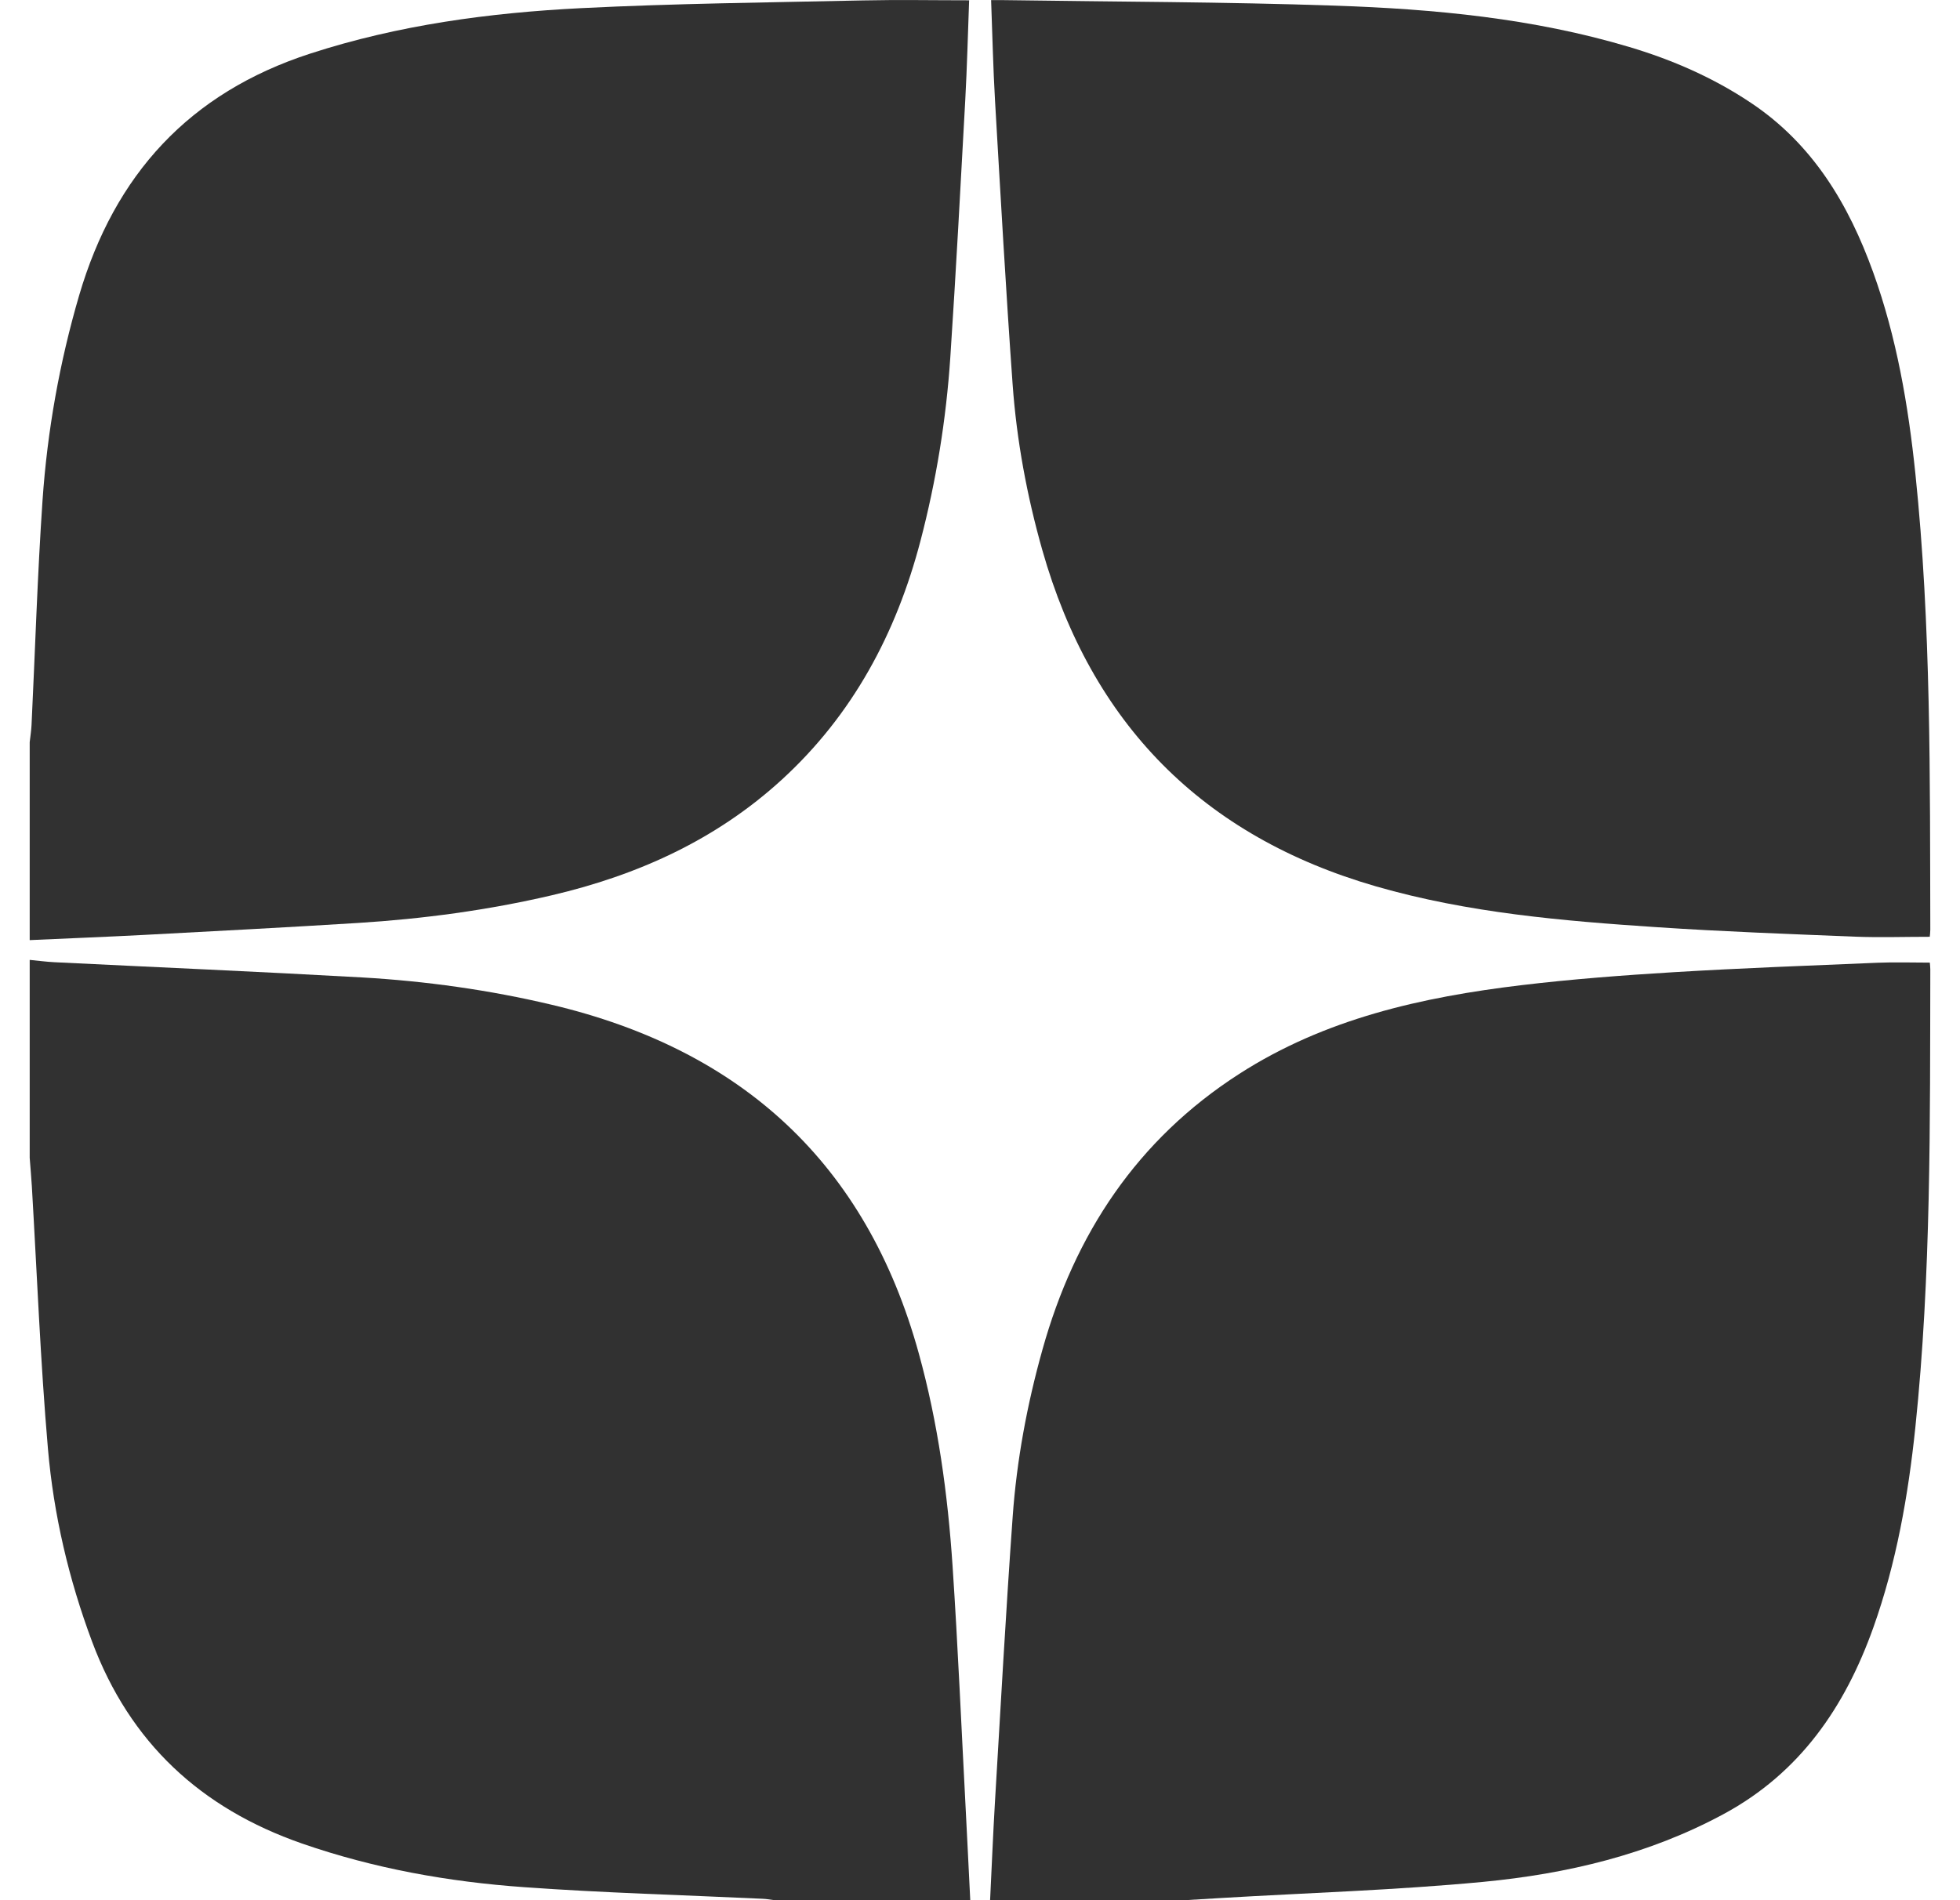
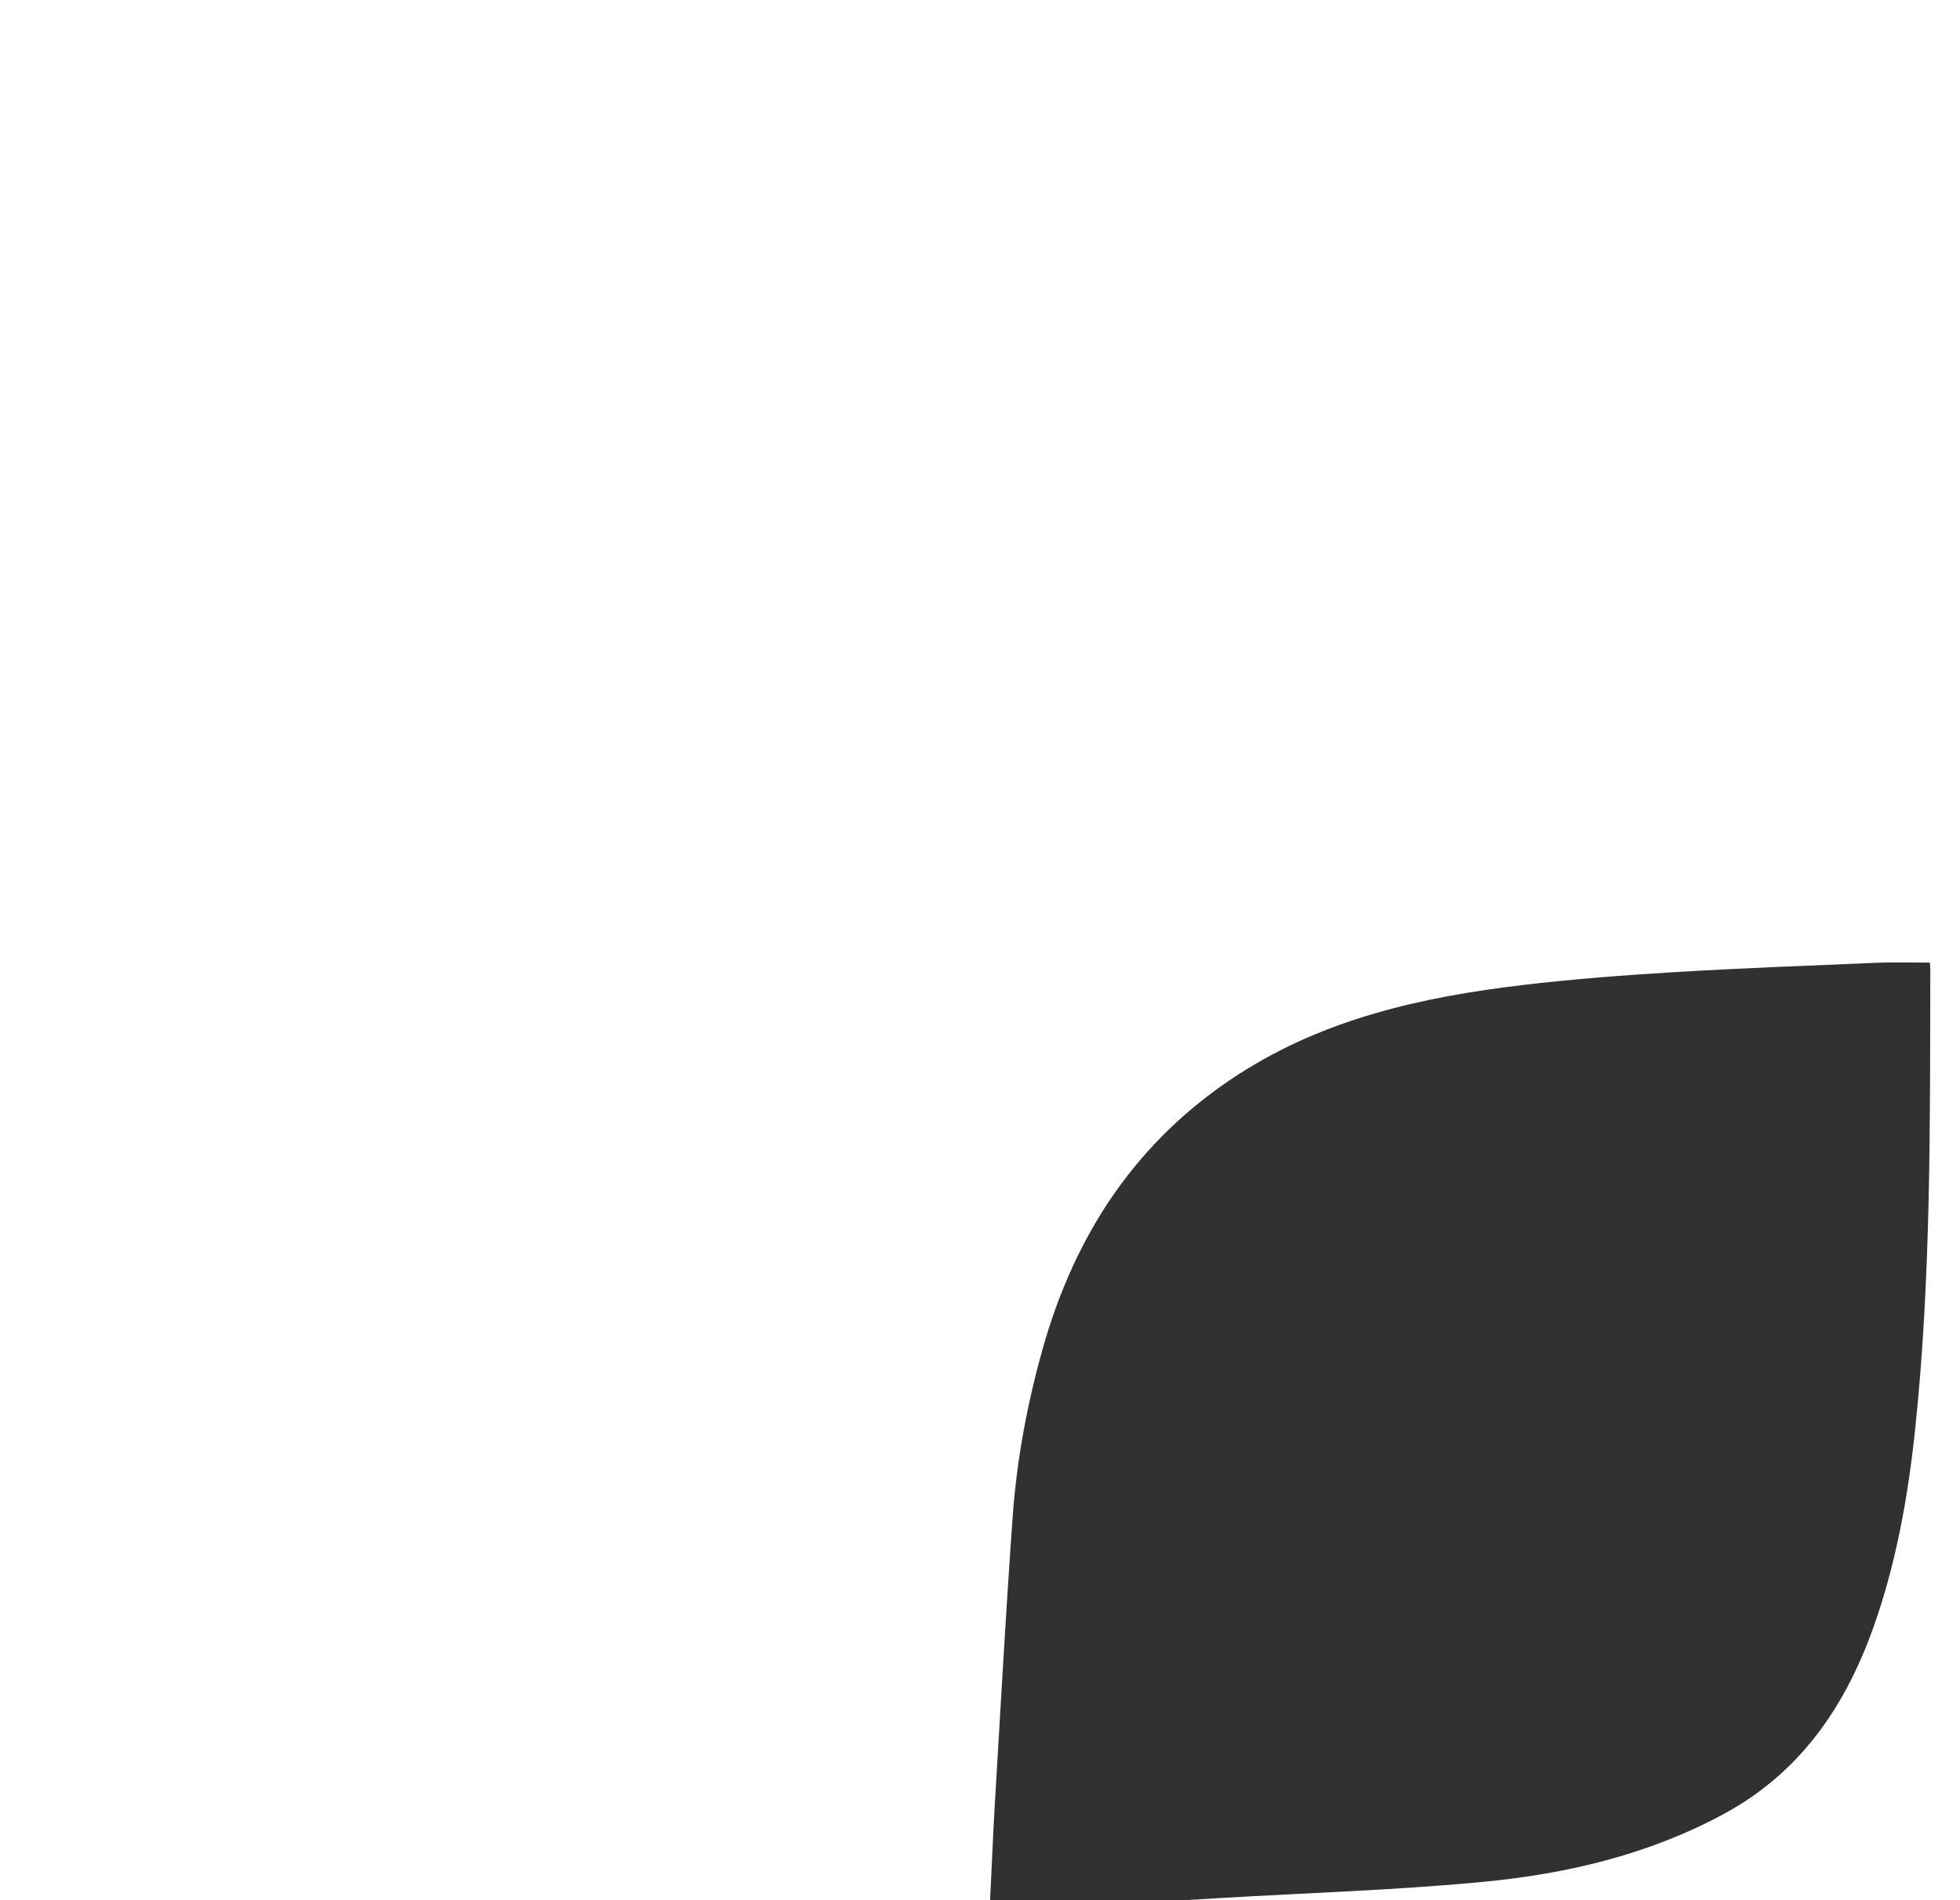
<svg xmlns="http://www.w3.org/2000/svg" width="33" height="32" viewBox="0 0 33 32" fill="none">
  <path d="M19.962 32H16.67C16.697 31.453 16.719 30.905 16.751 30.359C16.847 28.753 16.935 27.147 17.05 25.543C17.118 24.59 17.293 23.651 17.551 22.73C18.095 20.782 19.144 19.191 20.866 18.084C22.311 17.154 23.94 16.792 25.613 16.591C26.466 16.489 27.324 16.424 28.181 16.372C29.323 16.303 30.468 16.261 31.611 16.213C31.9 16.201 32.19 16.211 32.492 16.211C32.494 16.242 32.5 16.282 32.5 16.322C32.494 18.897 32.516 21.474 32.248 24.04C32.128 25.186 31.929 26.32 31.54 27.411C31.063 28.747 30.306 29.854 29.023 30.548C27.754 31.234 26.379 31.557 24.966 31.692C23.503 31.831 22.031 31.876 20.562 31.963C20.362 31.975 20.162 31.987 19.962 31.999V32Z" fill="#313131" />
-   <path d="M0.5 15.832C0.5 14.72 0.5 13.61 0.5 12.498C0.511 12.402 0.526 12.307 0.531 12.21C0.592 10.949 0.63 9.686 0.716 8.427C0.797 7.256 1.002 6.104 1.333 4.973C1.93 2.941 3.187 1.563 5.225 0.902C6.71 0.42 8.24 0.215 9.787 0.137C11.367 0.058 12.95 0.042 14.532 0.007C15.12 -0.006 15.709 0.005 16.317 0.005C16.296 0.576 16.282 1.129 16.252 1.681C16.173 3.128 16.096 4.575 16 6.021C15.93 7.065 15.763 8.095 15.498 9.108C15.09 10.664 14.36 12.034 13.163 13.13C12.056 14.143 10.736 14.739 9.29 15.077C8.216 15.328 7.126 15.474 6.026 15.543C4.822 15.618 3.617 15.681 2.411 15.745C1.775 15.778 1.137 15.803 0.5 15.832Z" fill="#313131" />
-   <path d="M0.5 19.499V16.165C0.638 16.178 0.776 16.197 0.914 16.204C2.639 16.289 4.365 16.363 6.089 16.46C7.168 16.522 8.238 16.671 9.291 16.921C12.488 17.678 14.587 19.594 15.469 22.79C15.793 23.962 15.957 25.161 16.038 26.37C16.129 27.733 16.187 29.098 16.259 30.463C16.286 30.975 16.31 31.487 16.336 32H13.043C12.975 31.991 12.907 31.979 12.839 31.976C11.501 31.913 10.162 31.877 8.827 31.781C7.552 31.691 6.298 31.467 5.083 31.045C3.382 30.453 2.188 29.349 1.552 27.65C1.158 26.597 0.903 25.509 0.807 24.396C0.68 22.925 0.623 21.448 0.536 19.974C0.526 19.815 0.512 19.657 0.5 19.499H0.5Z" fill="#313131" />
-   <path d="M32.491 15.776C32.062 15.776 31.647 15.79 31.233 15.774C30.124 15.729 29.014 15.689 27.907 15.615C26.311 15.509 24.718 15.374 23.171 14.928C20.244 14.083 18.379 12.186 17.549 9.263C17.29 8.349 17.117 7.416 17.049 6.47C16.935 4.88 16.846 3.288 16.753 1.696C16.721 1.142 16.709 0.587 16.687 0.002C16.763 0.002 16.83 0.001 16.896 0.002C18.757 0.03 20.618 0.031 22.477 0.095C24.15 0.152 25.815 0.308 27.431 0.791C28.159 1.008 28.849 1.309 29.483 1.734C30.524 2.43 31.126 3.442 31.539 4.588C31.934 5.684 32.129 6.825 32.249 7.979C32.515 10.532 32.493 13.095 32.5 15.656C32.5 15.704 32.493 15.751 32.491 15.776Z" fill="#313131" />
</svg>